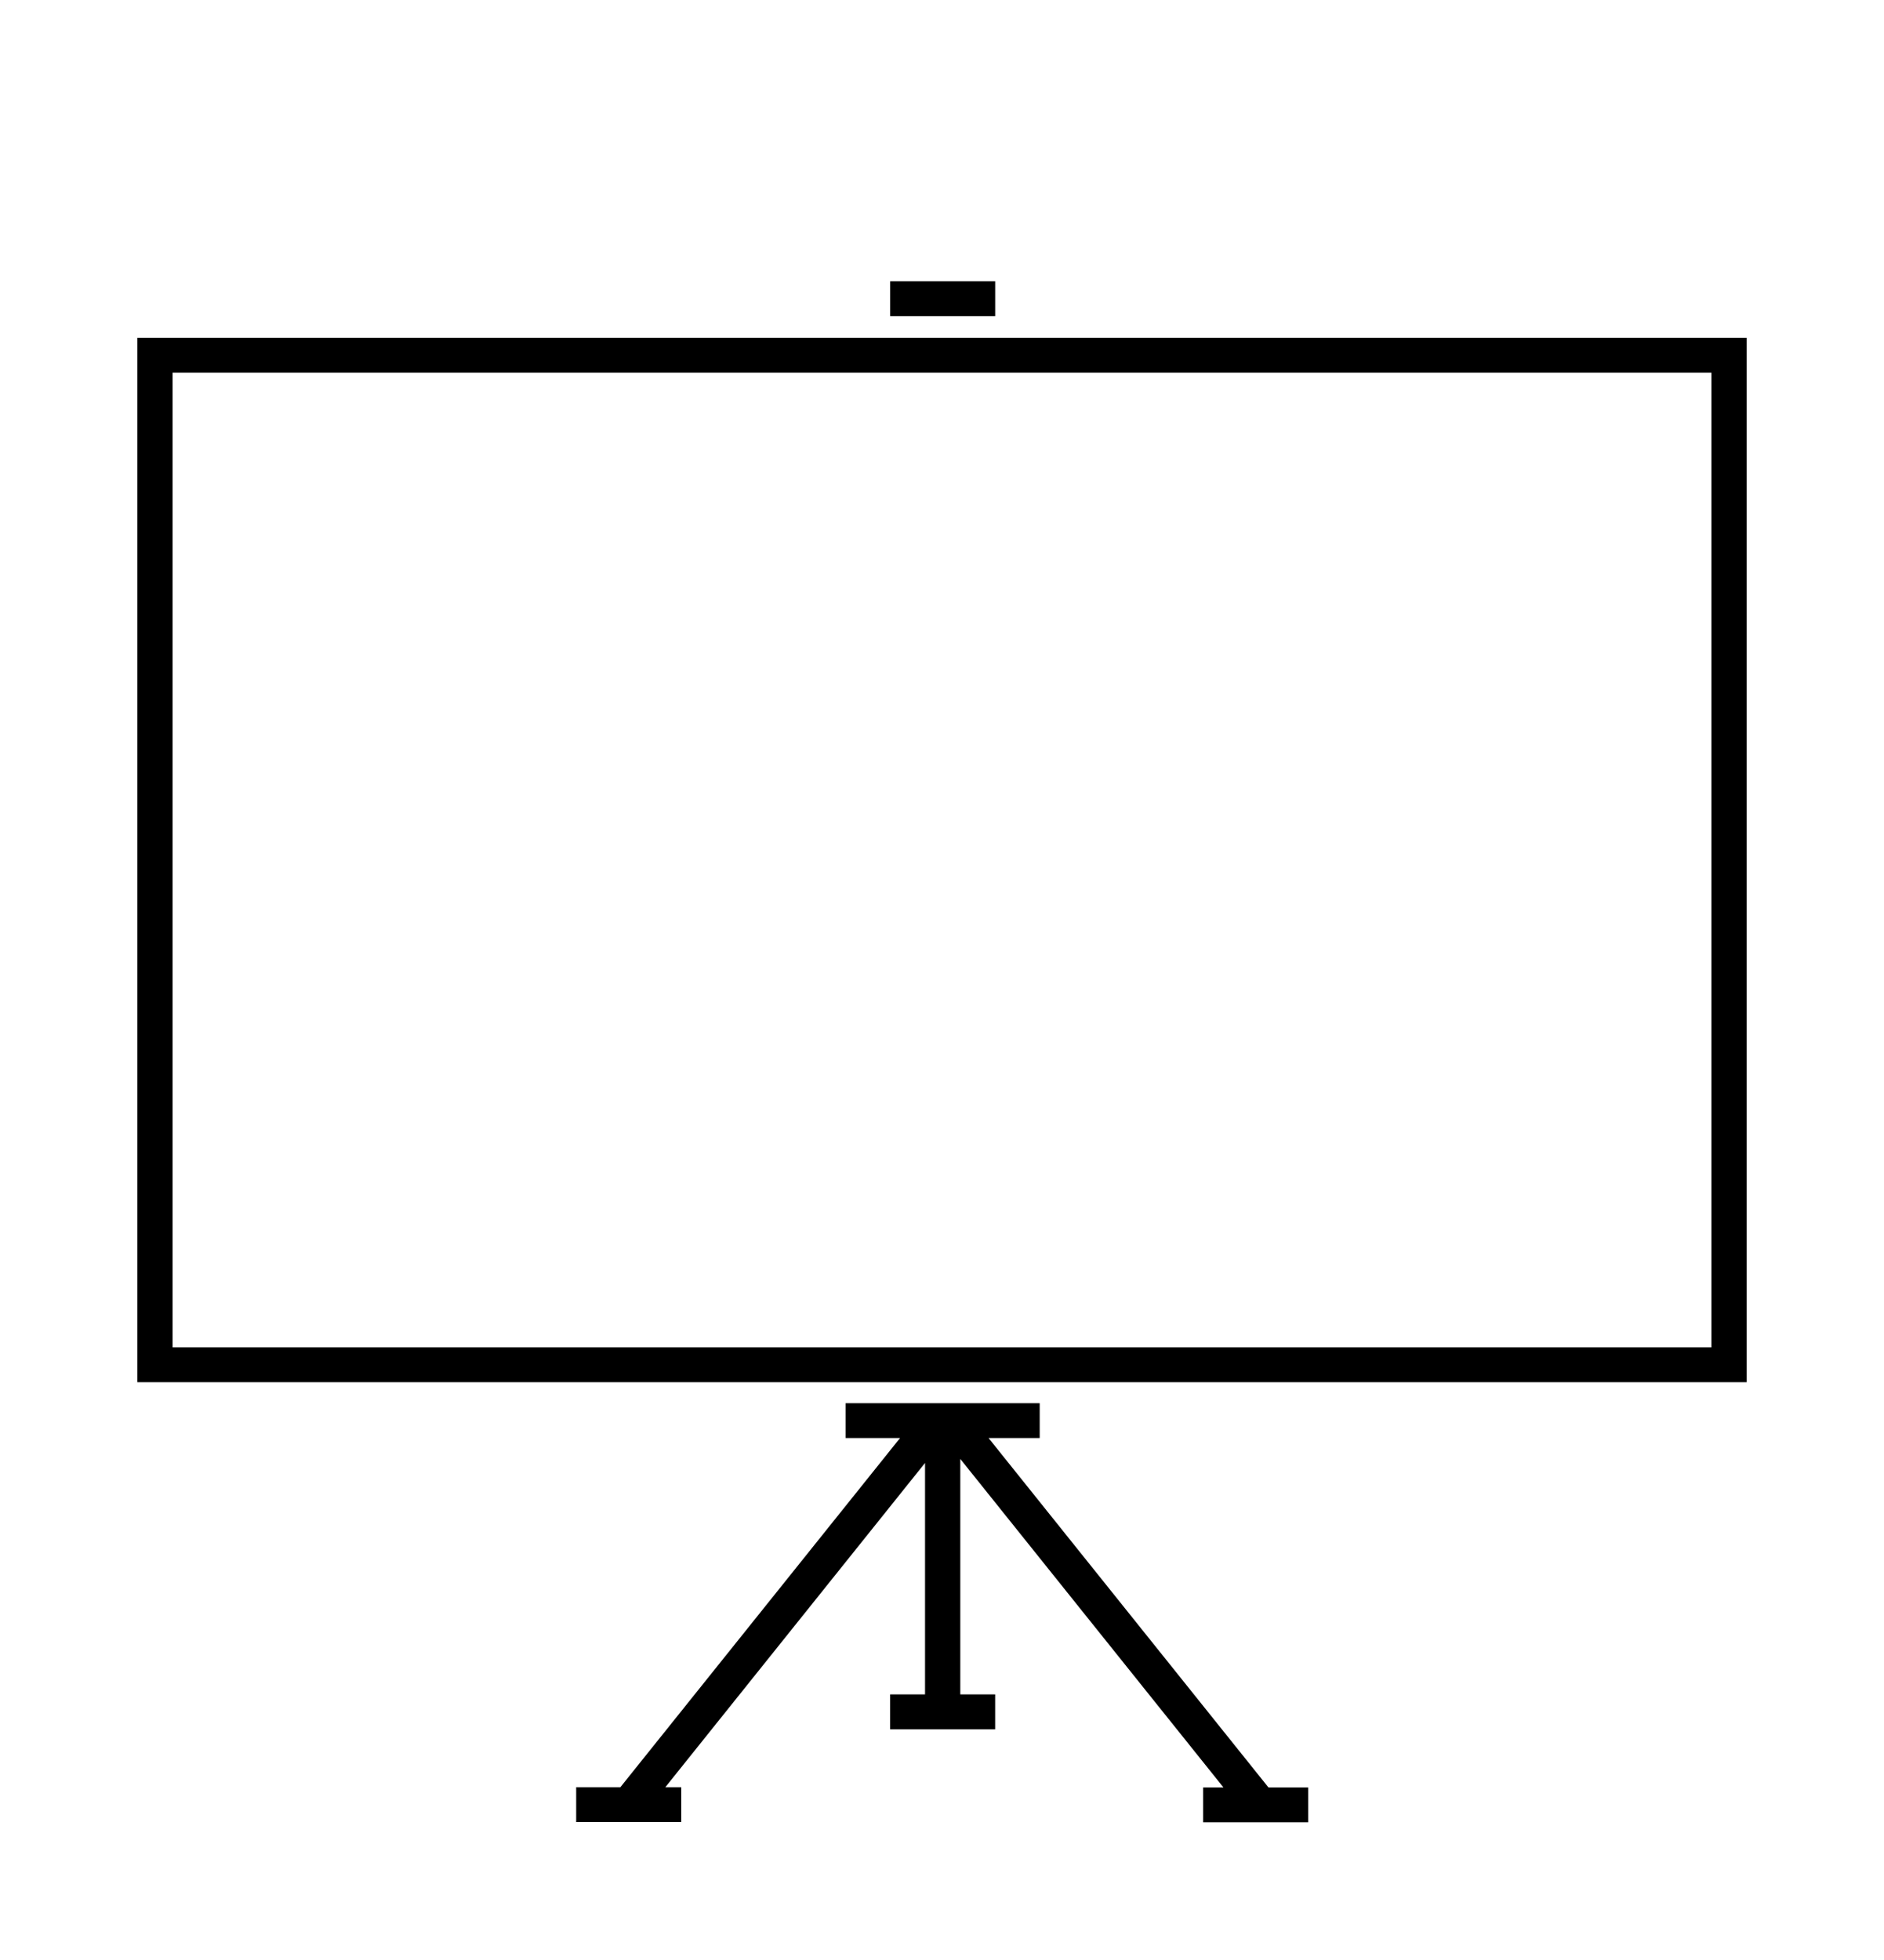
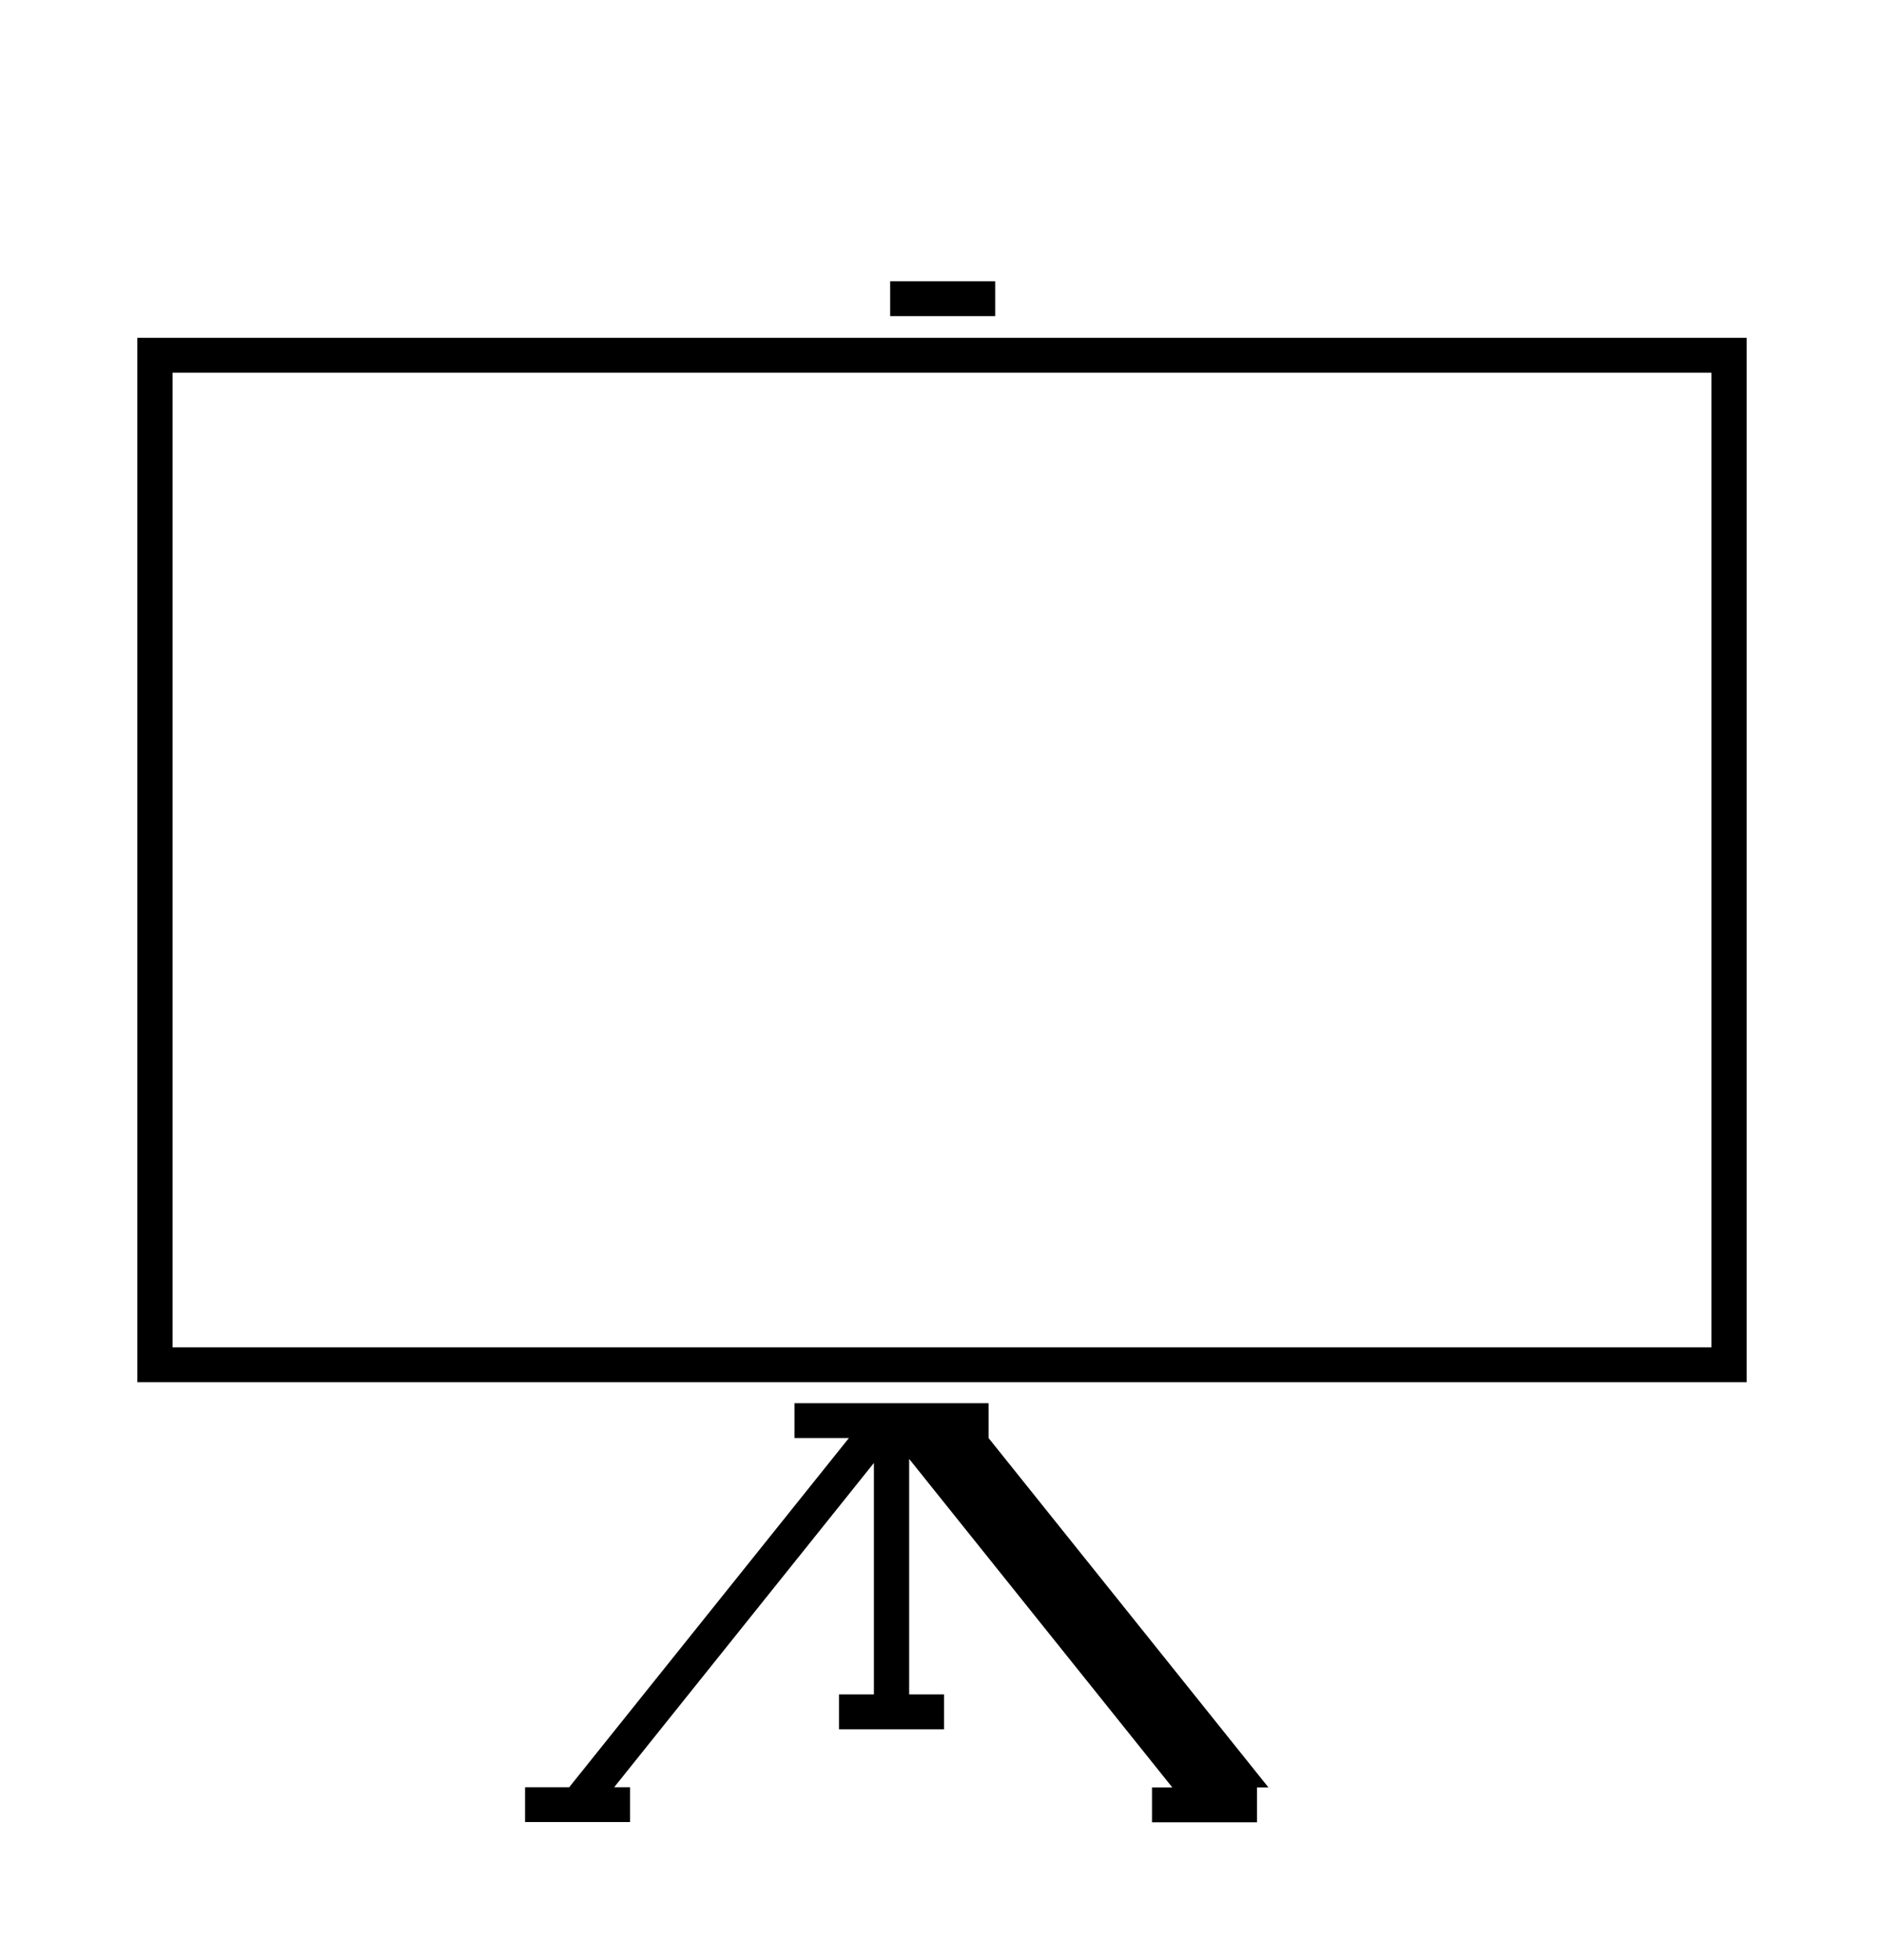
<svg xmlns="http://www.w3.org/2000/svg" version="1.1" id="Calque_1" x="0px" y="0px" width="400px" height="416px" viewBox="0 0 400 416" enable-background="new 0 0 400 416" xml:space="preserve">
-   <path d="M370.843,293.367H29.157V71.705h341.686V293.367z M36.648,285.972h326.707V79.102H36.648V285.972z M211.294,59.7h-22.297  v7.393h22.297V59.7z M269.314,379.38l-59.428-74.163h10.856v-7.394h-41.197v7.394h11.547l-59.383,74.114h-9.377v7.394h22.298v-7.394  h-3.374l55.141-68.827v49.128h-7.408v7.393h22.299v-7.393h-7.404V309.65l55.877,69.733h-4.32v7.392h22.298v-7.392h-8.427V379.38z" />
+   <path d="M370.843,293.367H29.157V71.705h341.686V293.367z M36.648,285.972h326.707V79.102H36.648V285.972z M211.294,59.7h-22.297  v7.393h22.297V59.7z M269.314,379.38l-59.428-74.163v-7.394h-41.197v7.394h11.547l-59.383,74.114h-9.377v7.394h22.298v-7.394  h-3.374l55.141-68.827v49.128h-7.408v7.393h22.299v-7.393h-7.404V309.65l55.877,69.733h-4.32v7.392h22.298v-7.392h-8.427V379.38z" />
</svg>